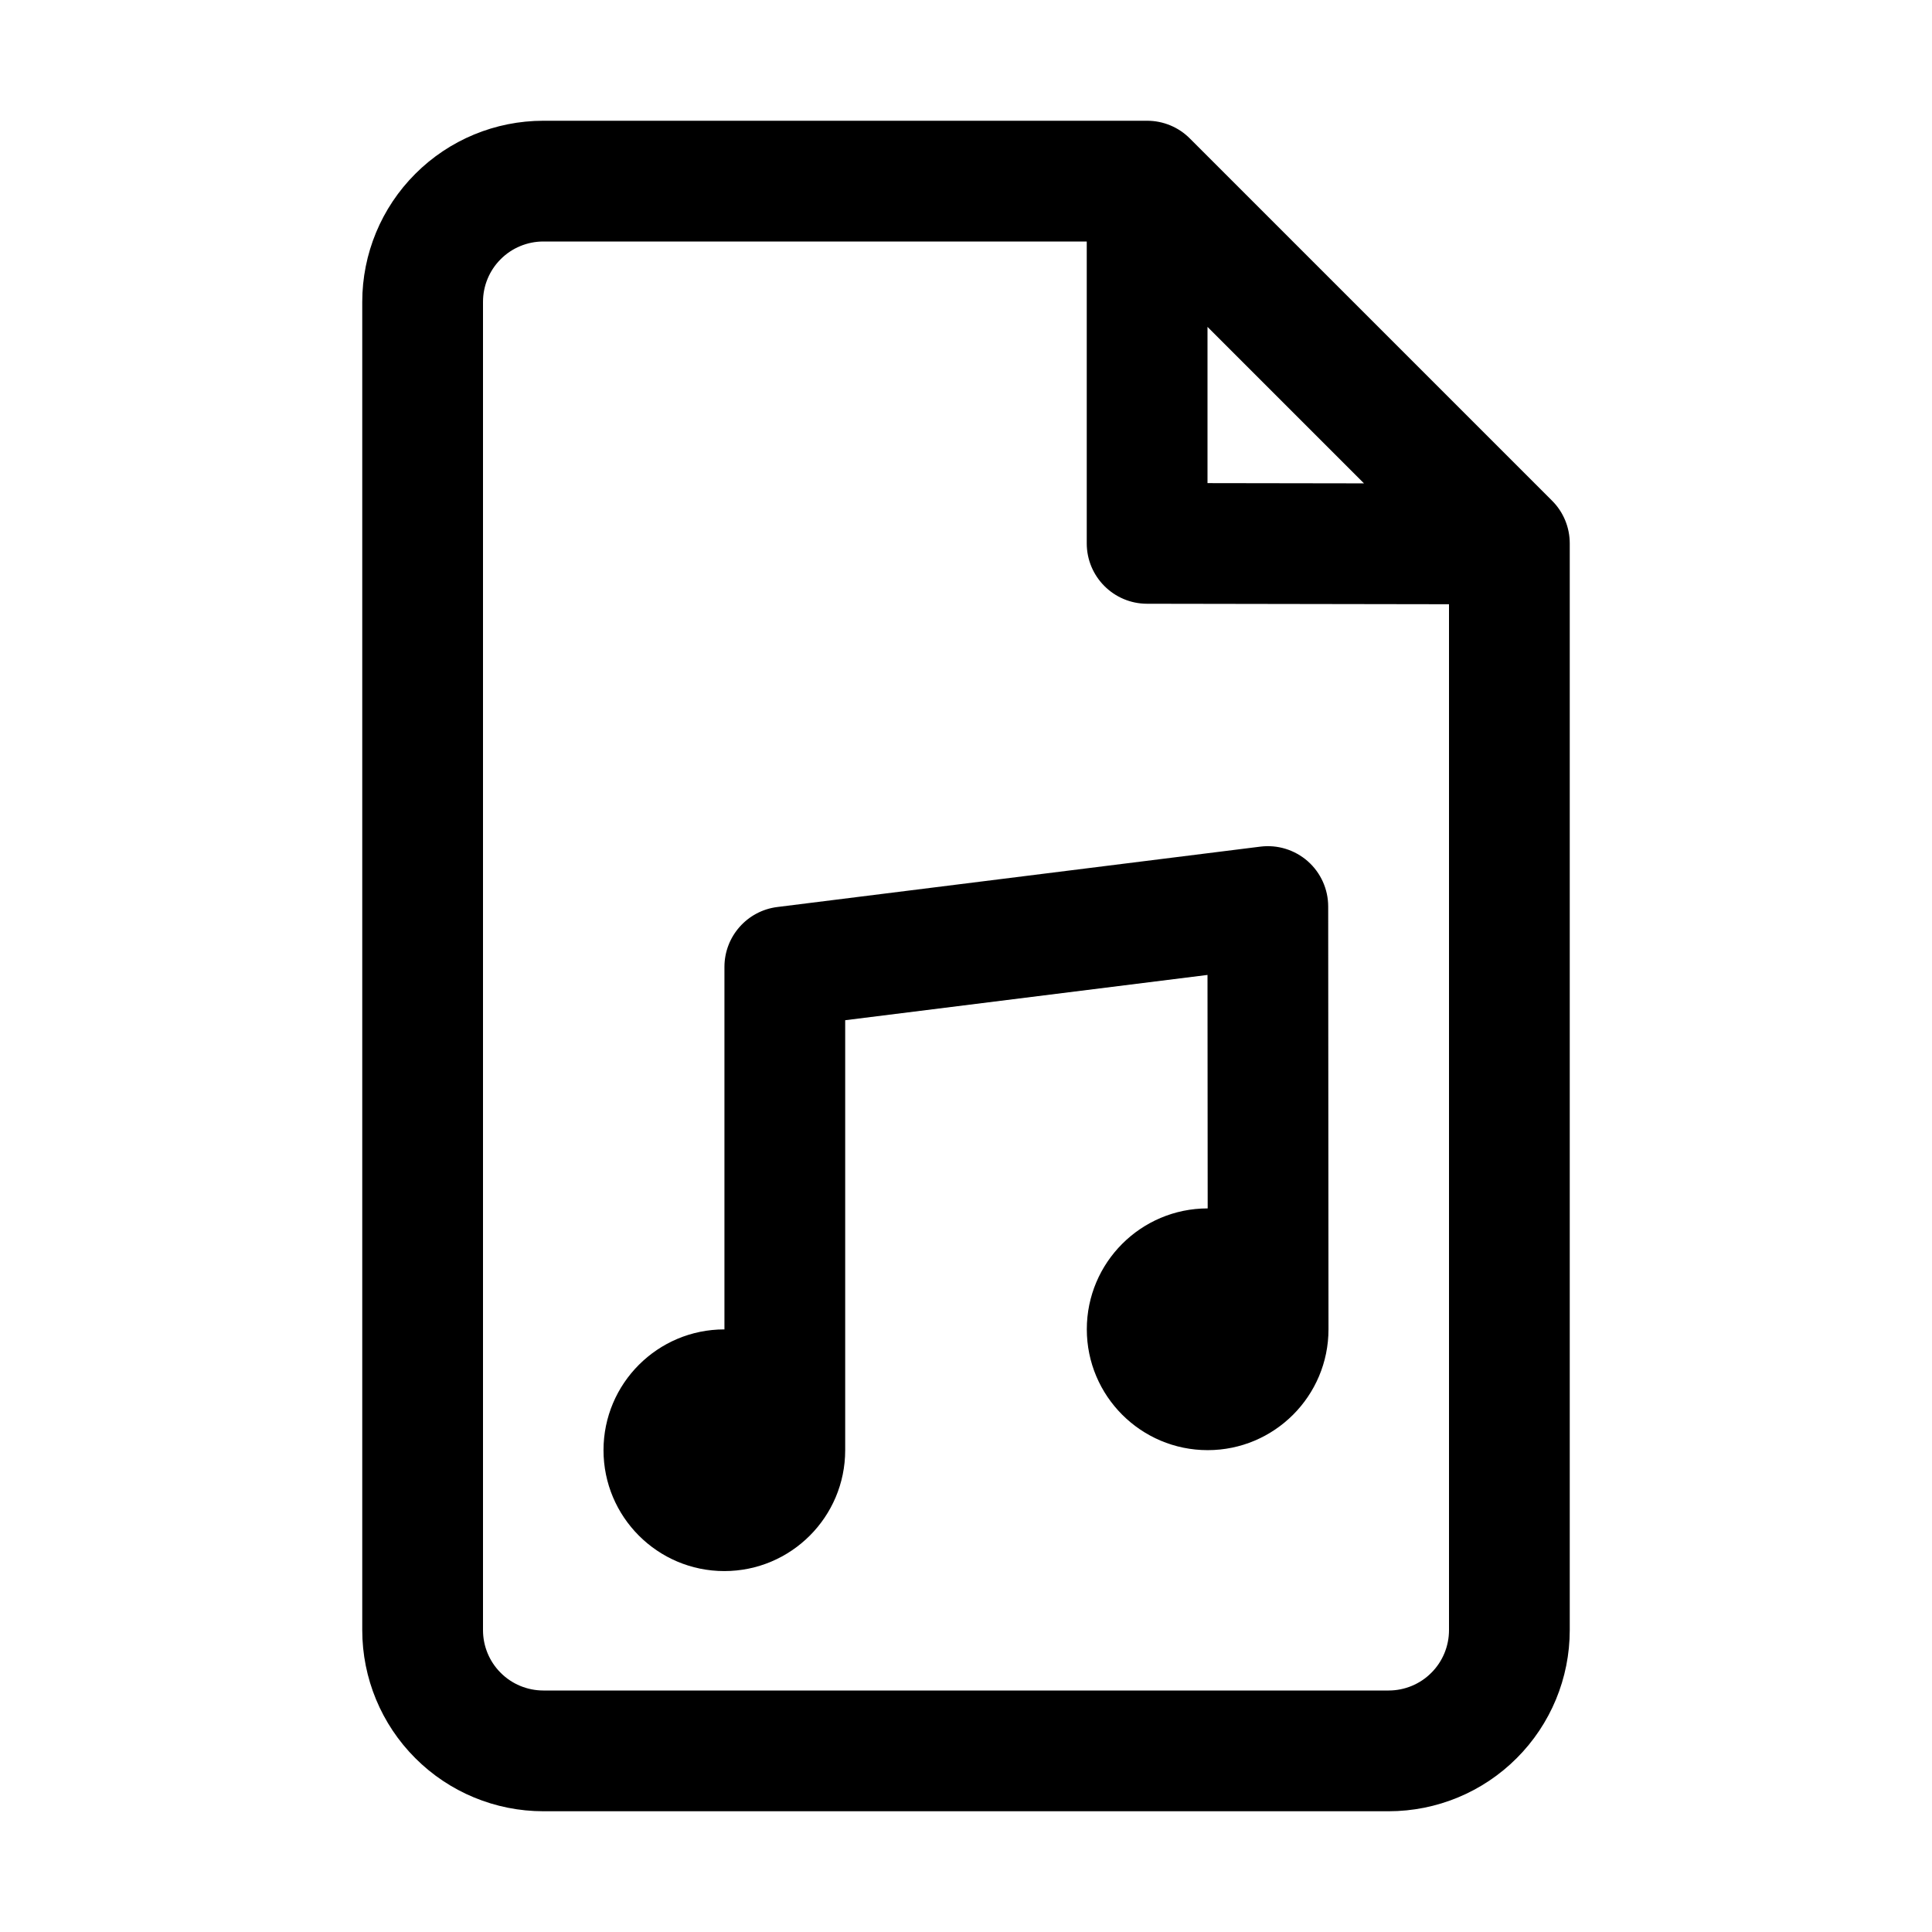
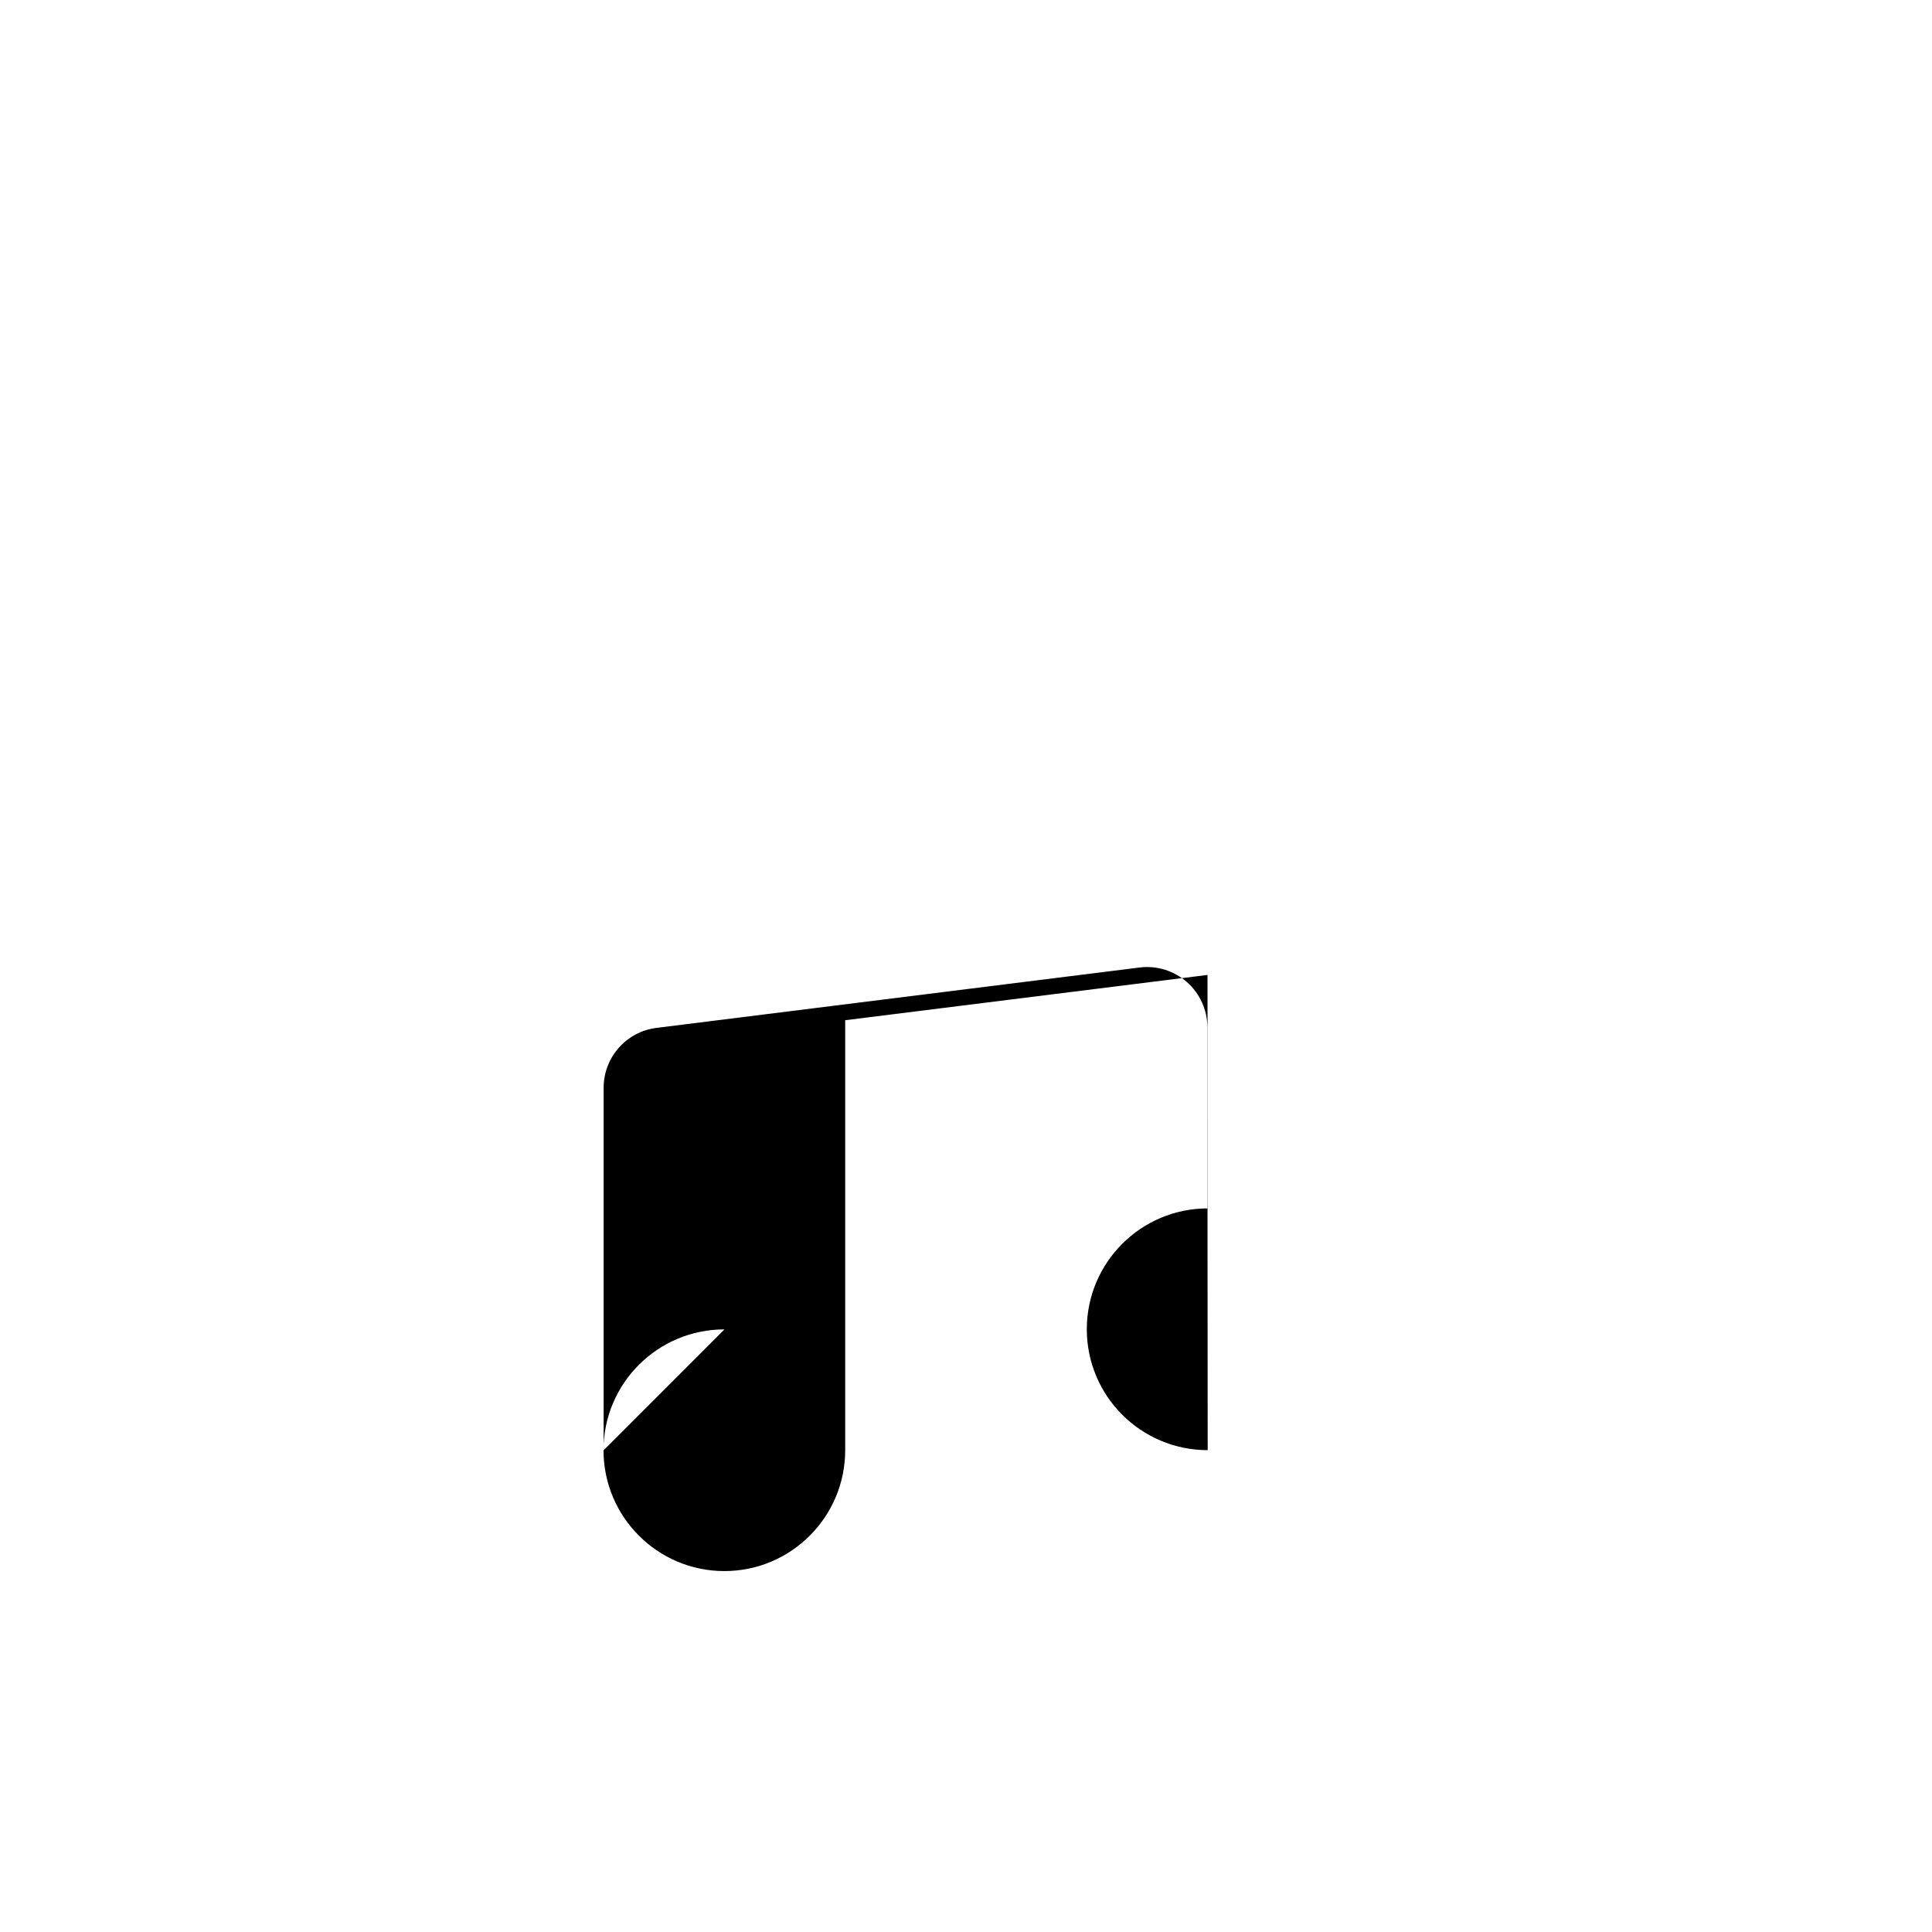
<svg xmlns="http://www.w3.org/2000/svg" fill="#000000" width="800px" height="800px" viewBox="0 0 32 32" style="fill-rule:evenodd;clip-rule:evenodd;stroke-linejoin:round;stroke-miterlimit:2;" version="1.1" xml:space="preserve">
  <g id="Icon">
-     <path d="M19.707,2.293c-0.187,-0.188 -0.442,-0.293 -0.707,-0.293l-10,0c-0.796,-0 -1.559,0.316 -2.121,0.879c-0.563,0.562 -0.879,1.325 -0.879,2.121l-0,22c0,0.796 0.316,1.559 0.879,2.121c0.562,0.563 1.325,0.879 2.121,0.879c3.463,0 10.537,0 14,0c0.796,0 1.559,-0.316 2.121,-0.879c0.563,-0.562 0.879,-1.325 0.879,-2.121l-0,-18c-0,-0.265 -0.105,-0.52 -0.293,-0.707l-6,-6Zm-1.707,1.707l-9,-0c-0.265,-0 -0.52,0.105 -0.707,0.293c-0.188,0.187 -0.293,0.442 -0.293,0.707c-0,-0 -0,22 0,22c0,0.265 0.105,0.52 0.293,0.707c0.187,0.188 0.442,0.293 0.707,0.293l14,0c0.265,0 0.52,-0.105 0.707,-0.293c0.188,-0.187 0.293,-0.442 0.293,-0.707l-0,-16.992l-0.002,0l-5,-0.008c-0.551,-0.001 -0.998,-0.448 -0.998,-1l0,-5Zm2,4.002l2.592,0.004l-2.592,-2.592l0,2.588Z" />
-     <path d="M11.999,22.019l-0.002,-0c-1.104,-0 -2.001,0.896 -2.001,2.001c-0,1.105 0.897,2.002 2.001,2.002c1.105,-0 2.002,-0.897 2.002,-2.002l0,-7.122c0,-0 6.001,-0.75 6.001,-0.75l0.003,3.867c-1.105,0 -2.002,0.897 -2.002,2.002c-0,1.105 0.897,2.002 2.002,2.002c1.104,-0 2.001,-0.897 2.001,-2.002l-0.005,-7.003c-0,-0.286 -0.123,-0.559 -0.338,-0.749c-0.215,-0.189 -0.501,-0.278 -0.786,-0.242l-8,1c-0.5,0.062 -0.876,0.488 -0.876,0.992l0,6.004Z" />
+     <path d="M11.999,22.019l-0.002,-0c-1.104,-0 -2.001,0.896 -2.001,2.001c-0,1.105 0.897,2.002 2.001,2.002c1.105,-0 2.002,-0.897 2.002,-2.002l0,-7.122c0,-0 6.001,-0.75 6.001,-0.75l0.003,3.867c-1.105,0 -2.002,0.897 -2.002,2.002c-0,1.105 0.897,2.002 2.002,2.002l-0.005,-7.003c-0,-0.286 -0.123,-0.559 -0.338,-0.749c-0.215,-0.189 -0.501,-0.278 -0.786,-0.242l-8,1c-0.5,0.062 -0.876,0.488 -0.876,0.992l0,6.004Z" />
  </g>
</svg>